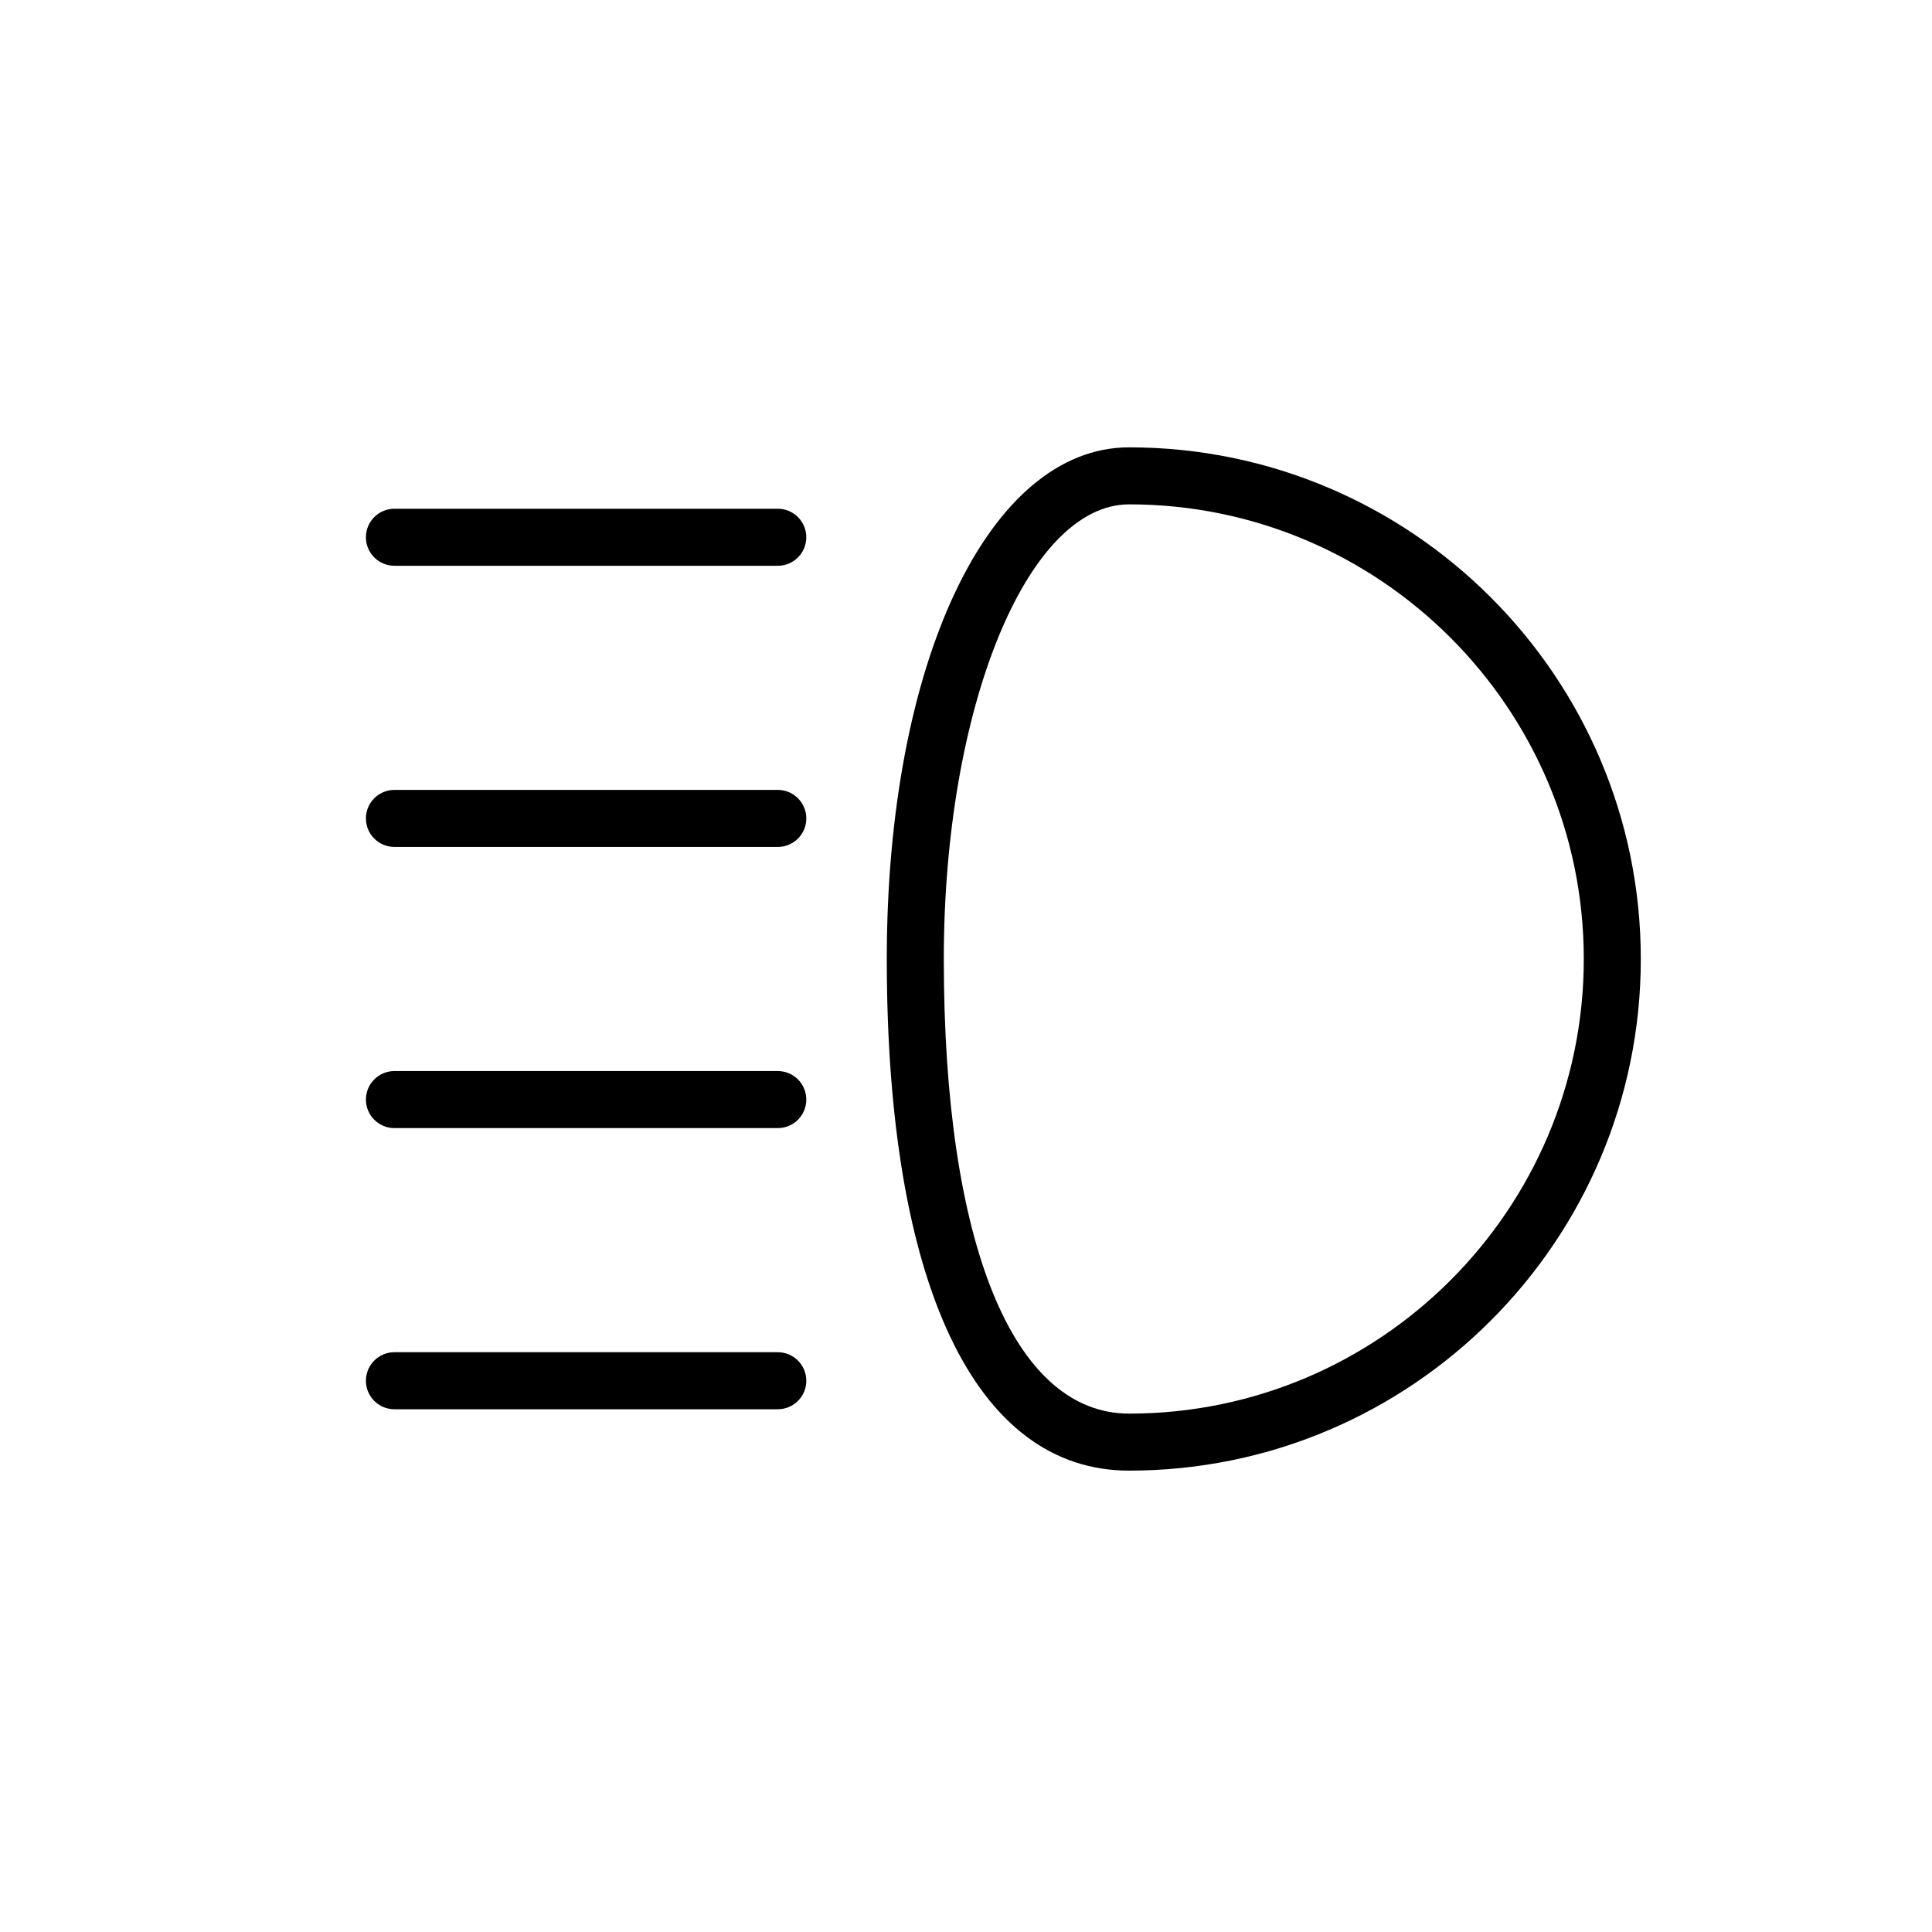
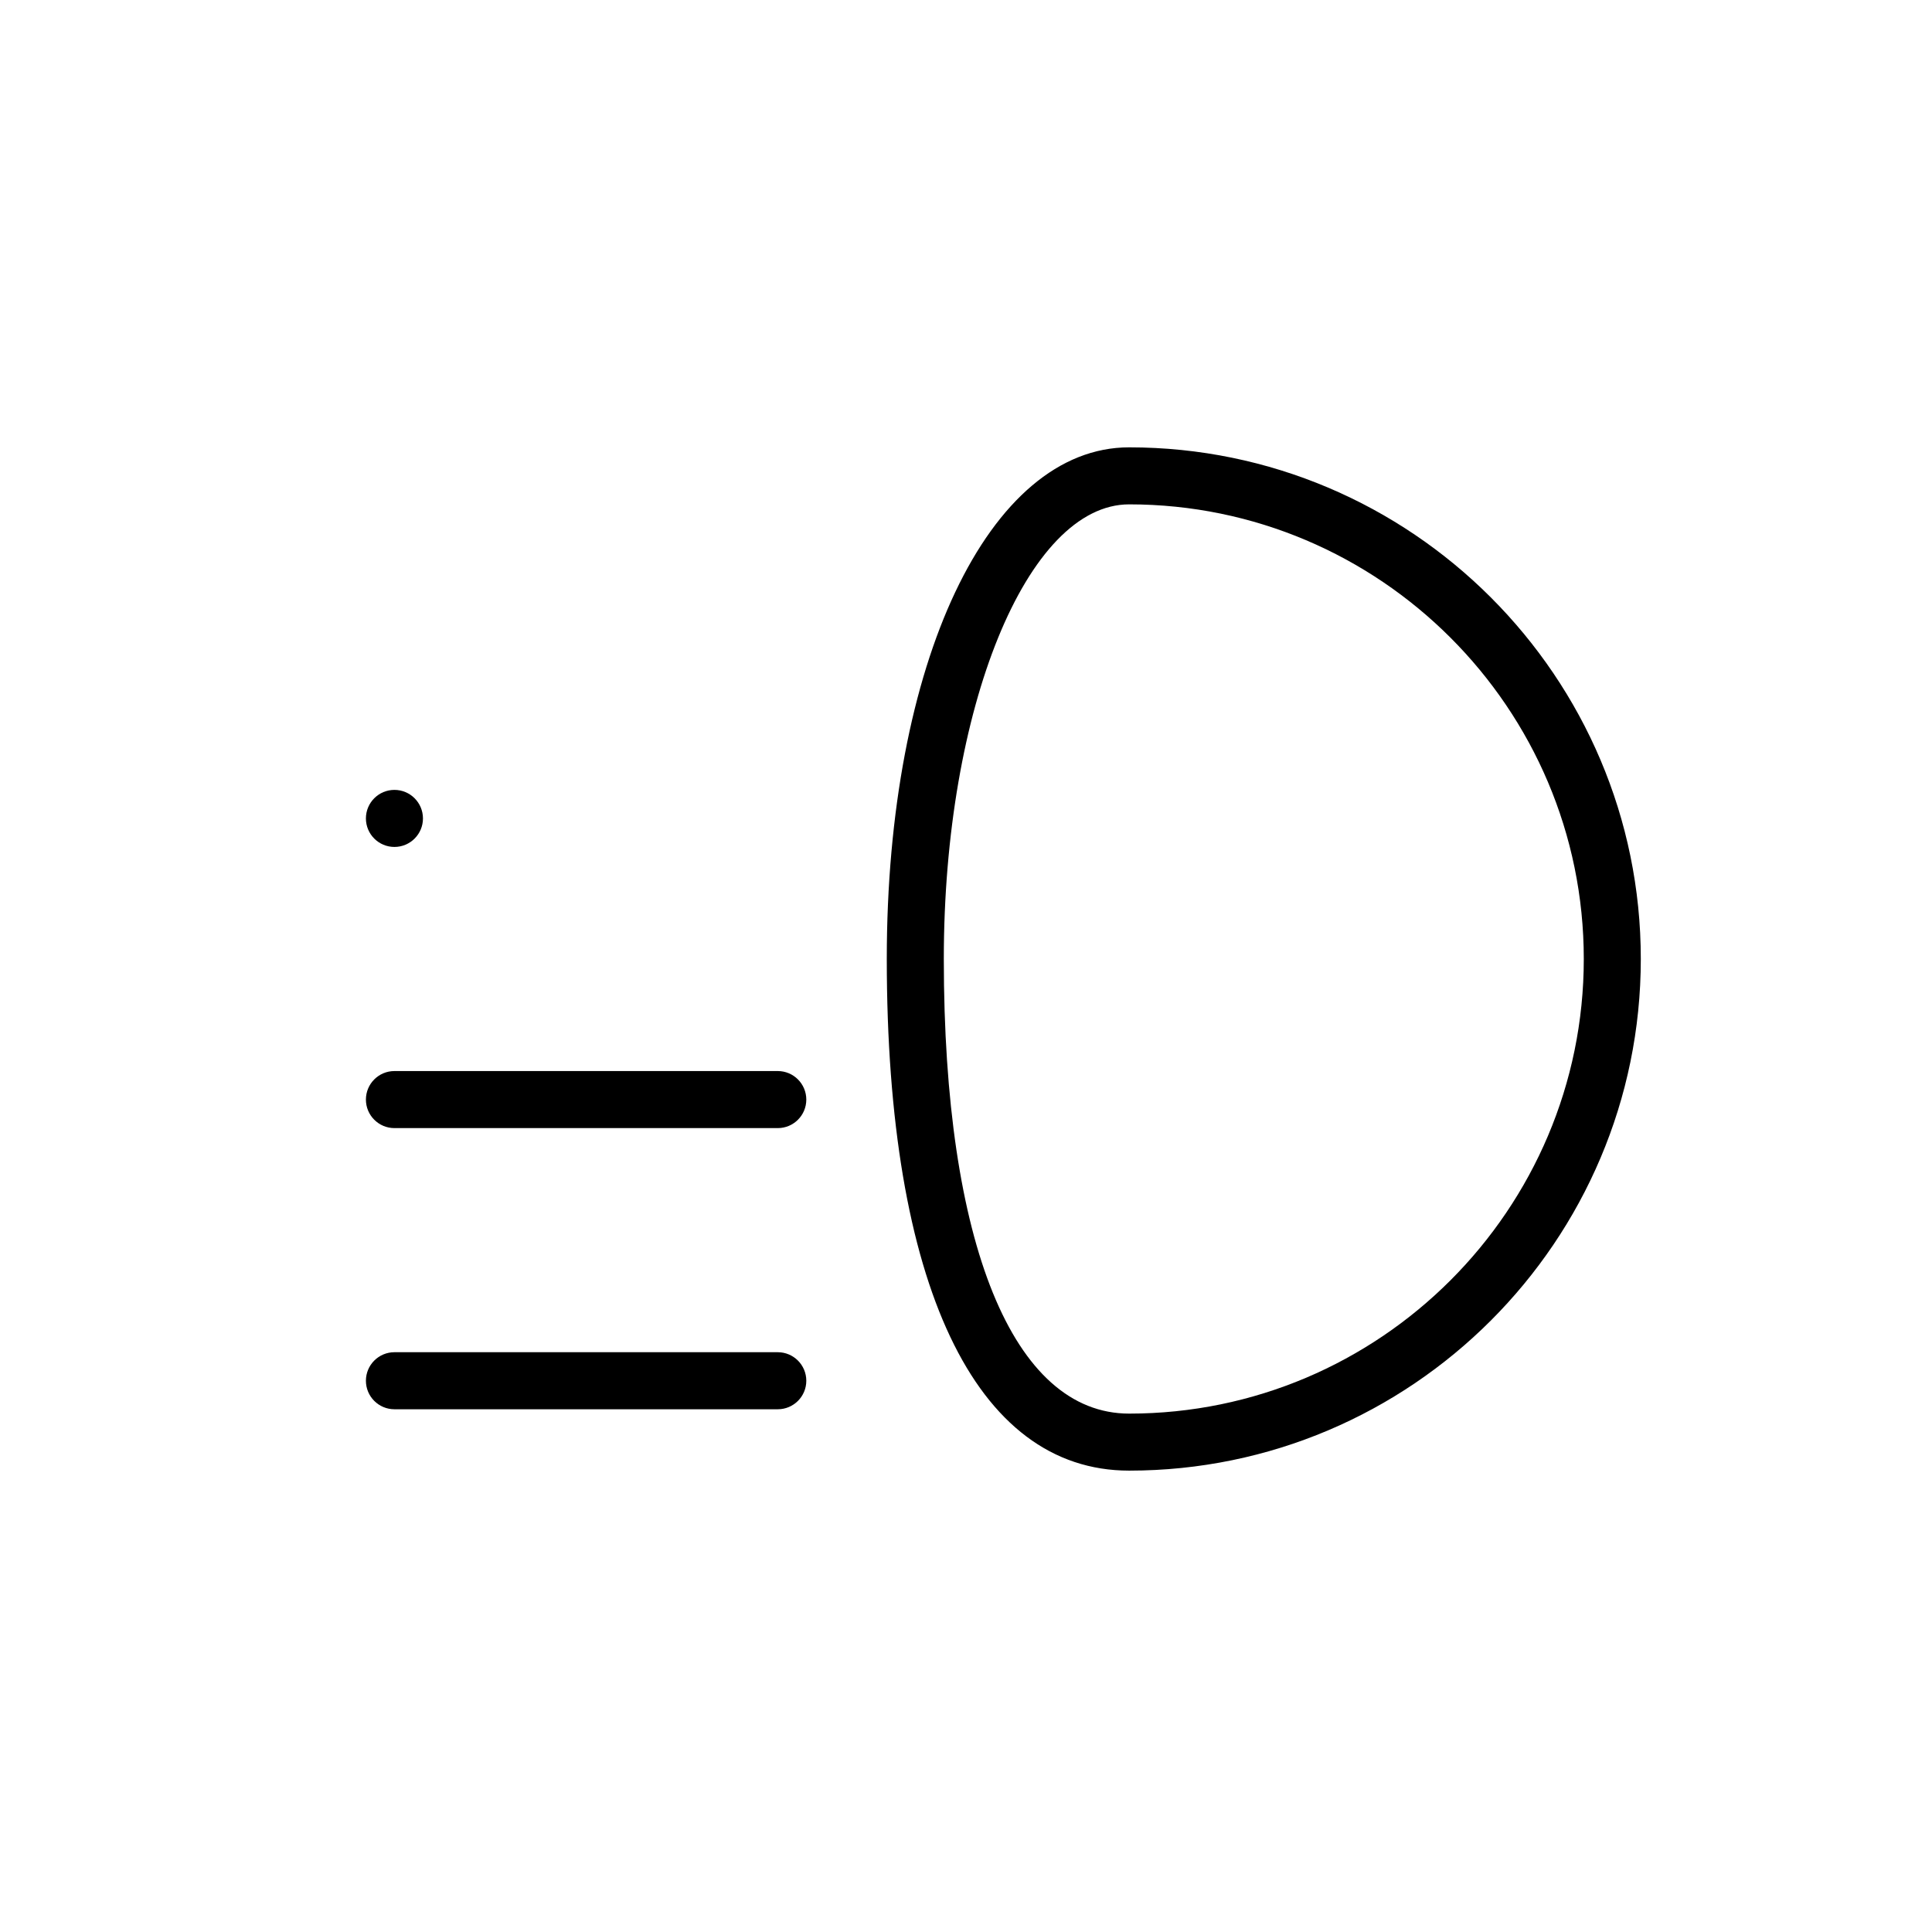
<svg xmlns="http://www.w3.org/2000/svg" fill="#000000" width="800px" height="800px" version="1.1" viewBox="144 144 512 512">
  <g>
    <path d="m443.24 262.55c-37.223 0-64.234 57.027-64.234 135.59 0 86.172 23.41 135.59 64.234 135.59 74.766 0 135.59-60.824 135.59-135.59s-60.824-135.59-135.59-135.59zm0 256.07c-30.758 0-49.121-45.035-49.121-120.48 0-66.438 22.035-120.48 49.121-120.48 66.434 0 120.48 54.047 120.48 120.48 0 66.434-54.043 120.48-120.48 120.48z" />
-     <path d="m350.12 278.82h-101.59c-4.176 0-7.559 3.387-7.559 7.559s3.379 7.559 7.559 7.559h101.59c4.176 0 7.559-3.387 7.559-7.559-0.004-4.172-3.391-7.559-7.562-7.559z" />
-     <path d="m350.12 353.33h-101.59c-4.176 0-7.559 3.387-7.559 7.559s3.379 7.559 7.559 7.559h101.59c4.176 0 7.559-3.387 7.559-7.559-0.004-4.176-3.391-7.559-7.562-7.559z" />
+     <path d="m350.12 353.33h-101.59c-4.176 0-7.559 3.387-7.559 7.559s3.379 7.559 7.559 7.559c4.176 0 7.559-3.387 7.559-7.559-0.004-4.176-3.391-7.559-7.562-7.559z" />
    <path d="m350.12 427.84h-101.59c-4.176 0-7.559 3.387-7.559 7.559 0 4.172 3.379 7.559 7.559 7.559h101.59c4.176 0 7.559-3.387 7.559-7.559-0.004-4.172-3.391-7.559-7.562-7.559z" />
    <path d="m350.12 502.35h-101.59c-4.176 0-7.559 3.387-7.559 7.559s3.379 7.559 7.559 7.559h101.59c4.176 0 7.559-3.387 7.559-7.559-0.004-4.172-3.391-7.559-7.562-7.559z" />
  </g>
</svg>